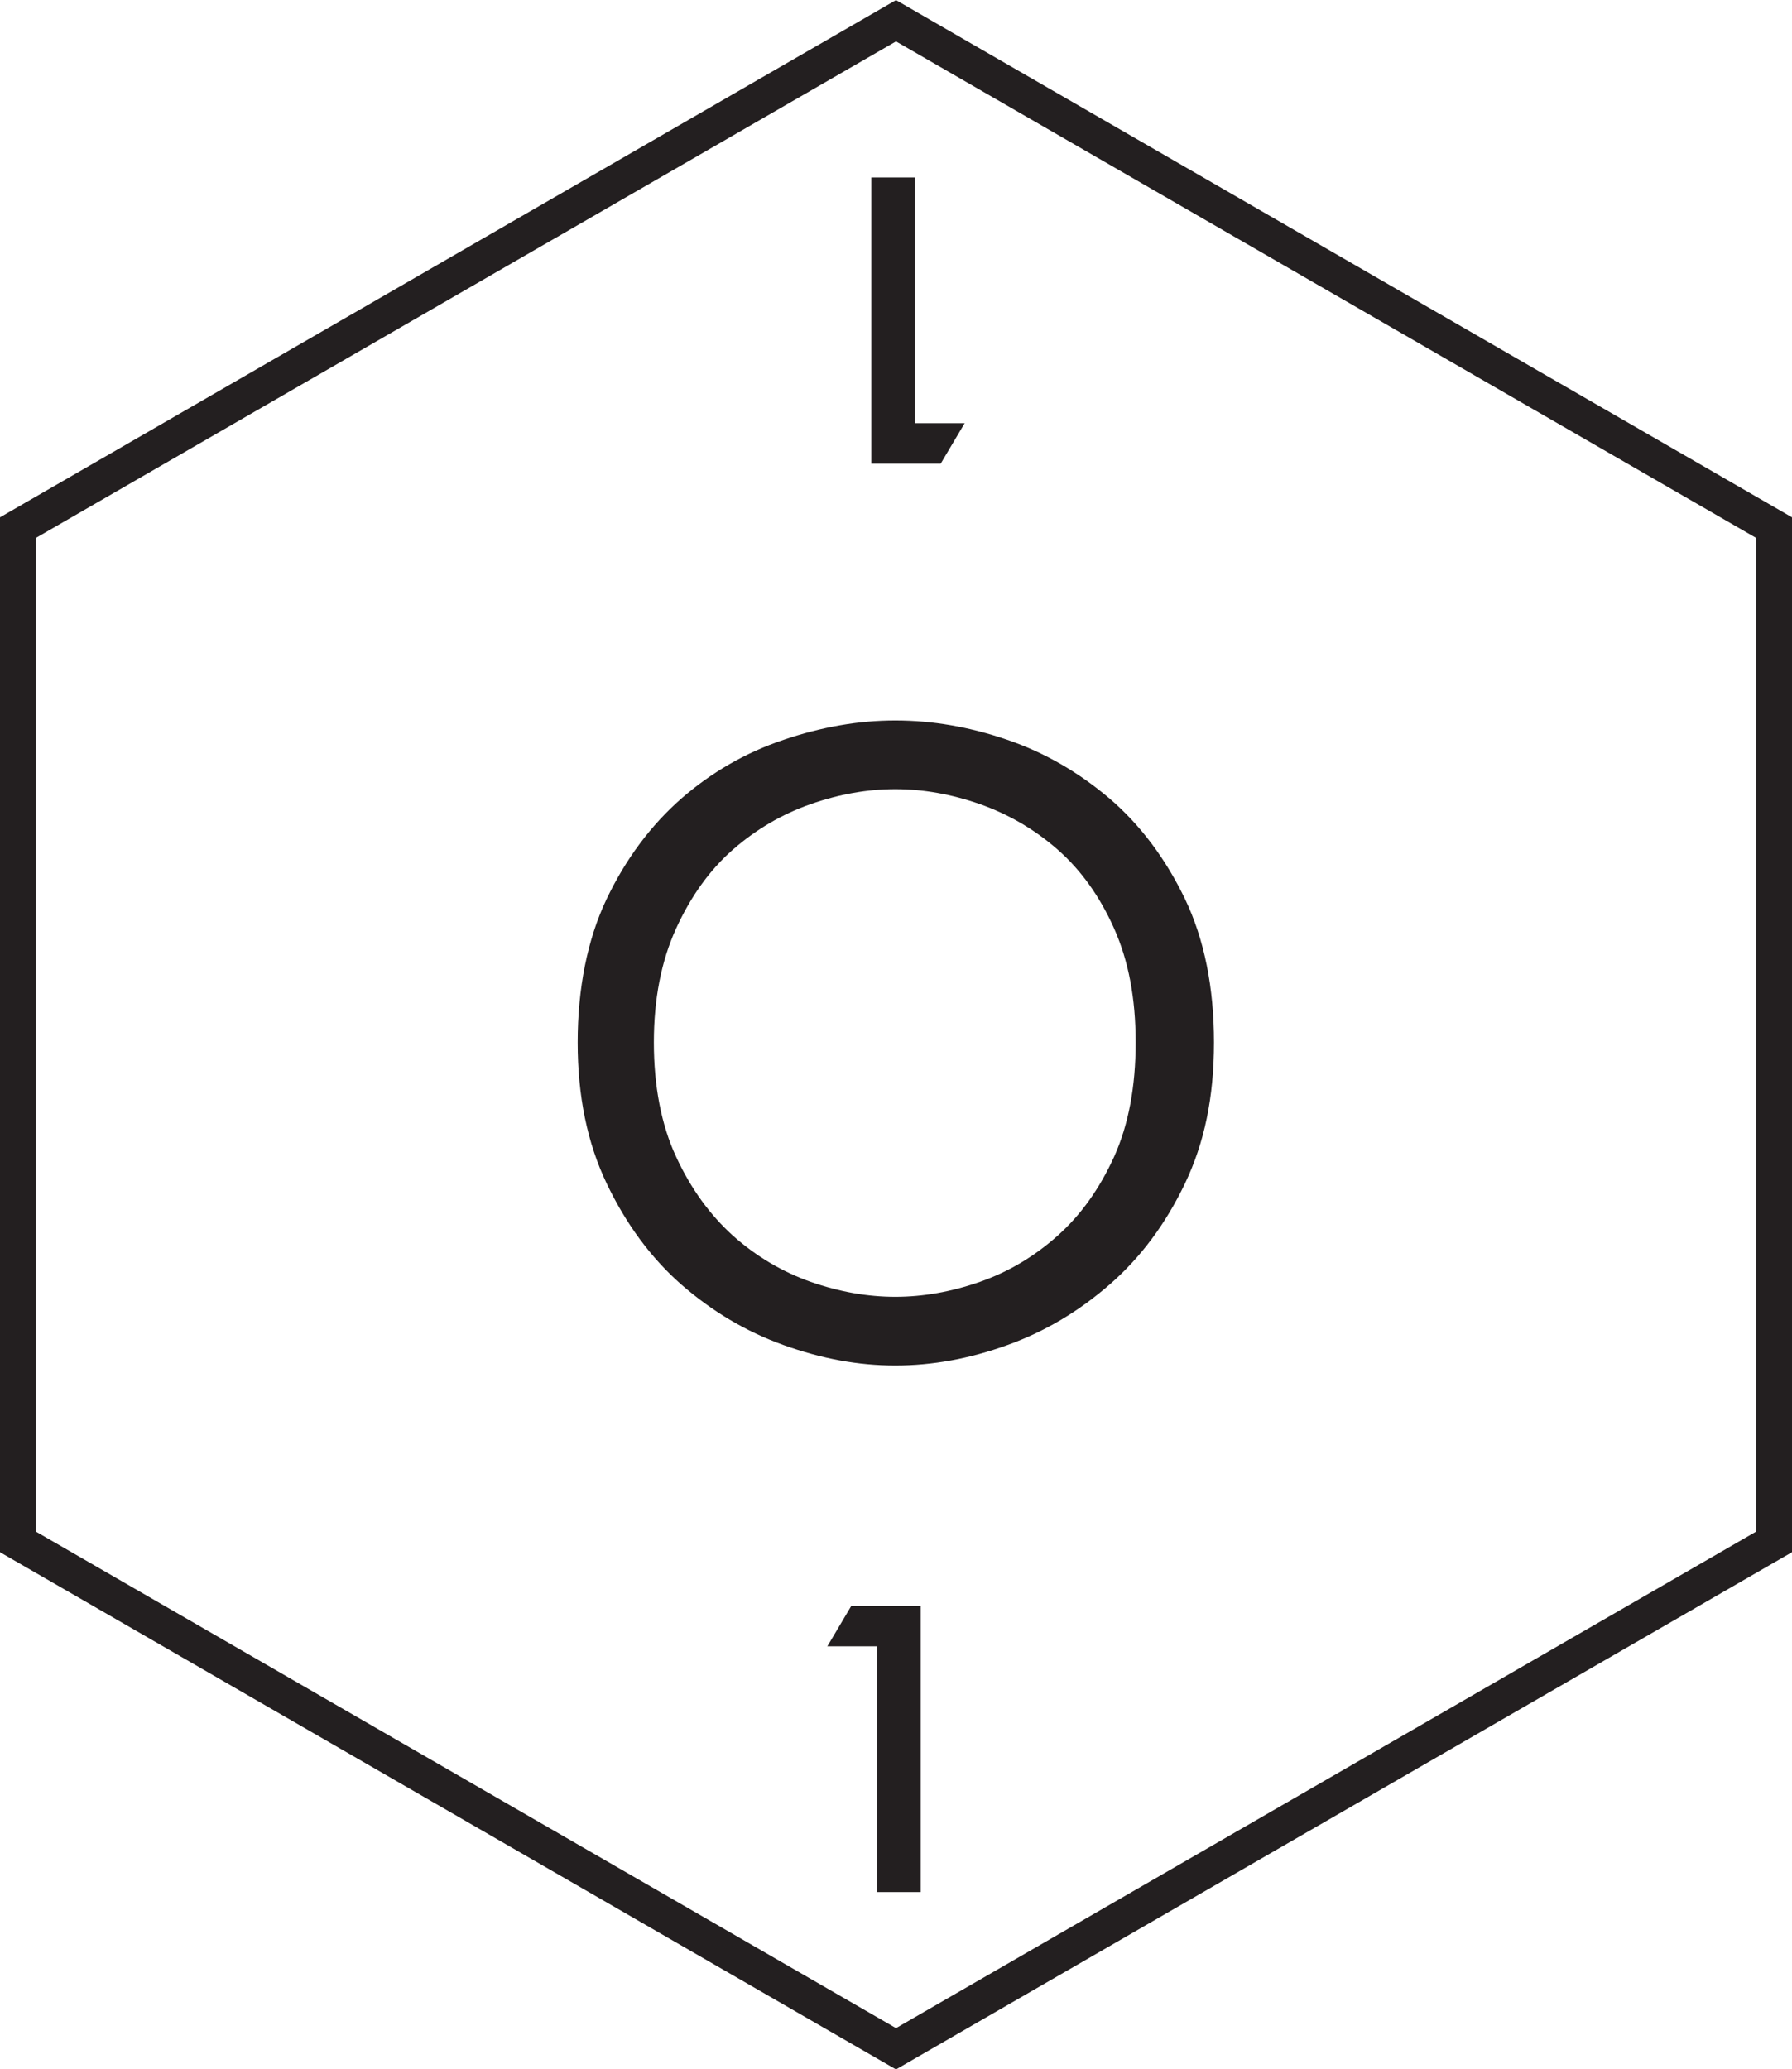
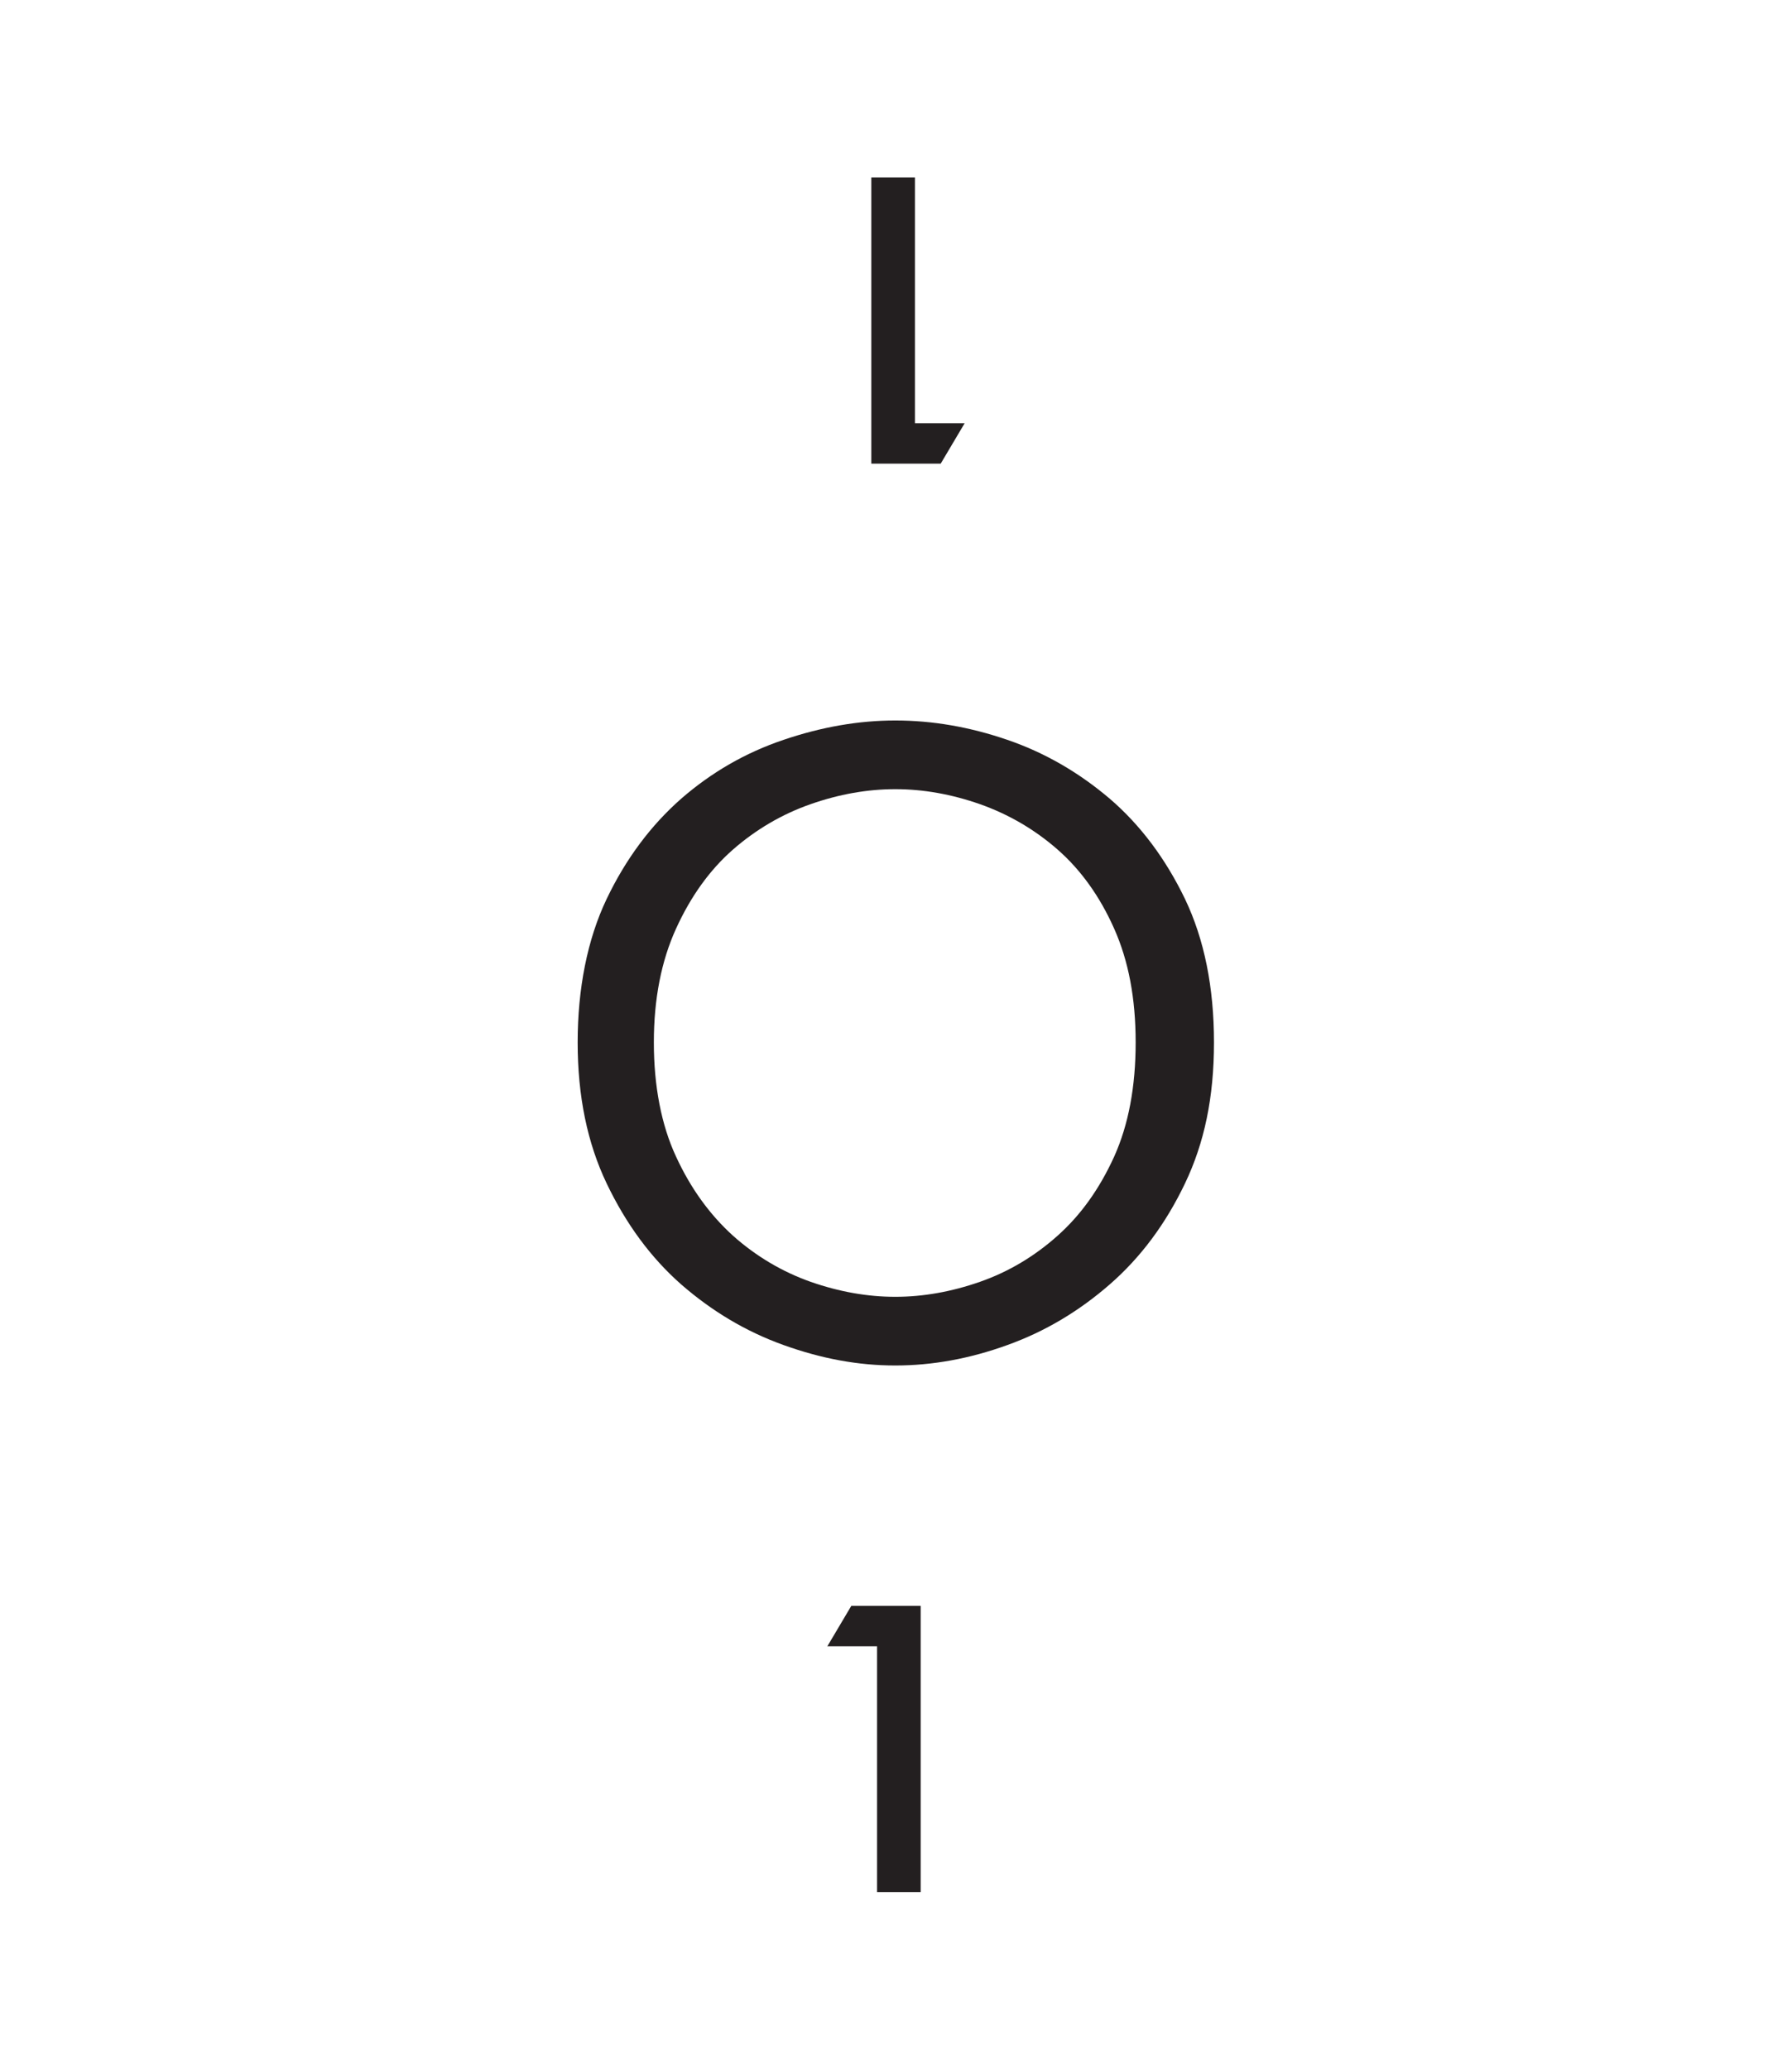
<svg xmlns="http://www.w3.org/2000/svg" xmlns:xlink="http://www.w3.org/1999/xlink" id="Layer_2" data-name="Layer 2" viewBox="0 0 25.05 28.92">
  <defs>
    <style>      .cls-1 {        fill: none;        stroke: #231f20;        stroke-miterlimit: 10;      }      .cls-2 {        fill: #231f20;        stroke-width: 0px;      }    </style>
    <symbol id="o" viewBox="0 0 50.1 57.85">
      <g>
        <path class="cls-2" d="m25.03,20.14c1.04,0,2.08.18,3.13.54,1.05.36,2,.91,2.87,1.65.86.74,1.56,1.68,2.1,2.8.54,1.13.81,2.47.81,4.01s-.27,2.81-.81,3.94c-.54,1.13-1.24,2.07-2.1,2.82-.86.75-1.81,1.32-2.87,1.7-1.05.38-2.09.57-3.13.57s-2.06-.19-3.12-.57-2.01-.95-2.87-1.7c-.85-.75-1.54-1.69-2.08-2.82s-.81-2.44-.81-3.94.27-2.88.81-4.01c.54-1.13,1.24-2.06,2.08-2.8.85-.74,1.8-1.29,2.87-1.65,1.06-.36,2.1-.54,3.12-.54Zm0,1.92c-.78,0-1.57.14-2.37.42-.8.28-1.53.71-2.17,1.27-.65.57-1.18,1.31-1.59,2.21-.41.9-.62,1.96-.62,3.18s.21,2.31.62,3.19c.41.89.94,1.62,1.59,2.21.65.58,1.38,1.01,2.17,1.29.8.28,1.59.42,2.37.42s1.57-.14,2.37-.42c.8-.28,1.52-.71,2.17-1.29.65-.58,1.17-1.31,1.58-2.21.4-.89.6-1.95.6-3.19s-.2-2.28-.6-3.18c-.4-.9-.93-1.64-1.58-2.21-.65-.57-1.38-.99-2.17-1.27-.8-.28-1.59-.42-2.37-.42Z" />
-         <polygon class="cls-1" points="49.6 43.1 49.6 14.75 25.05 .58 .5 14.75 .5 43.1 25.05 57.27 49.6 43.1" />
        <path class="cls-2" d="m24.52,46.02h-1.39l.67-1.13h1.94v8h-1.22v-6.87Z" />
        <path class="cls-2" d="m25.58,11.83h1.39l-.67,1.13h-1.94v-8h1.22v6.87Z" />
      </g>
    </symbol>
  </defs>
  <g id="Layer_1-2" data-name="Layer 1">
    <use width="50.1" height="57.85" transform="scale(.5)" xlink:href="#o" />
  </g>
</svg>